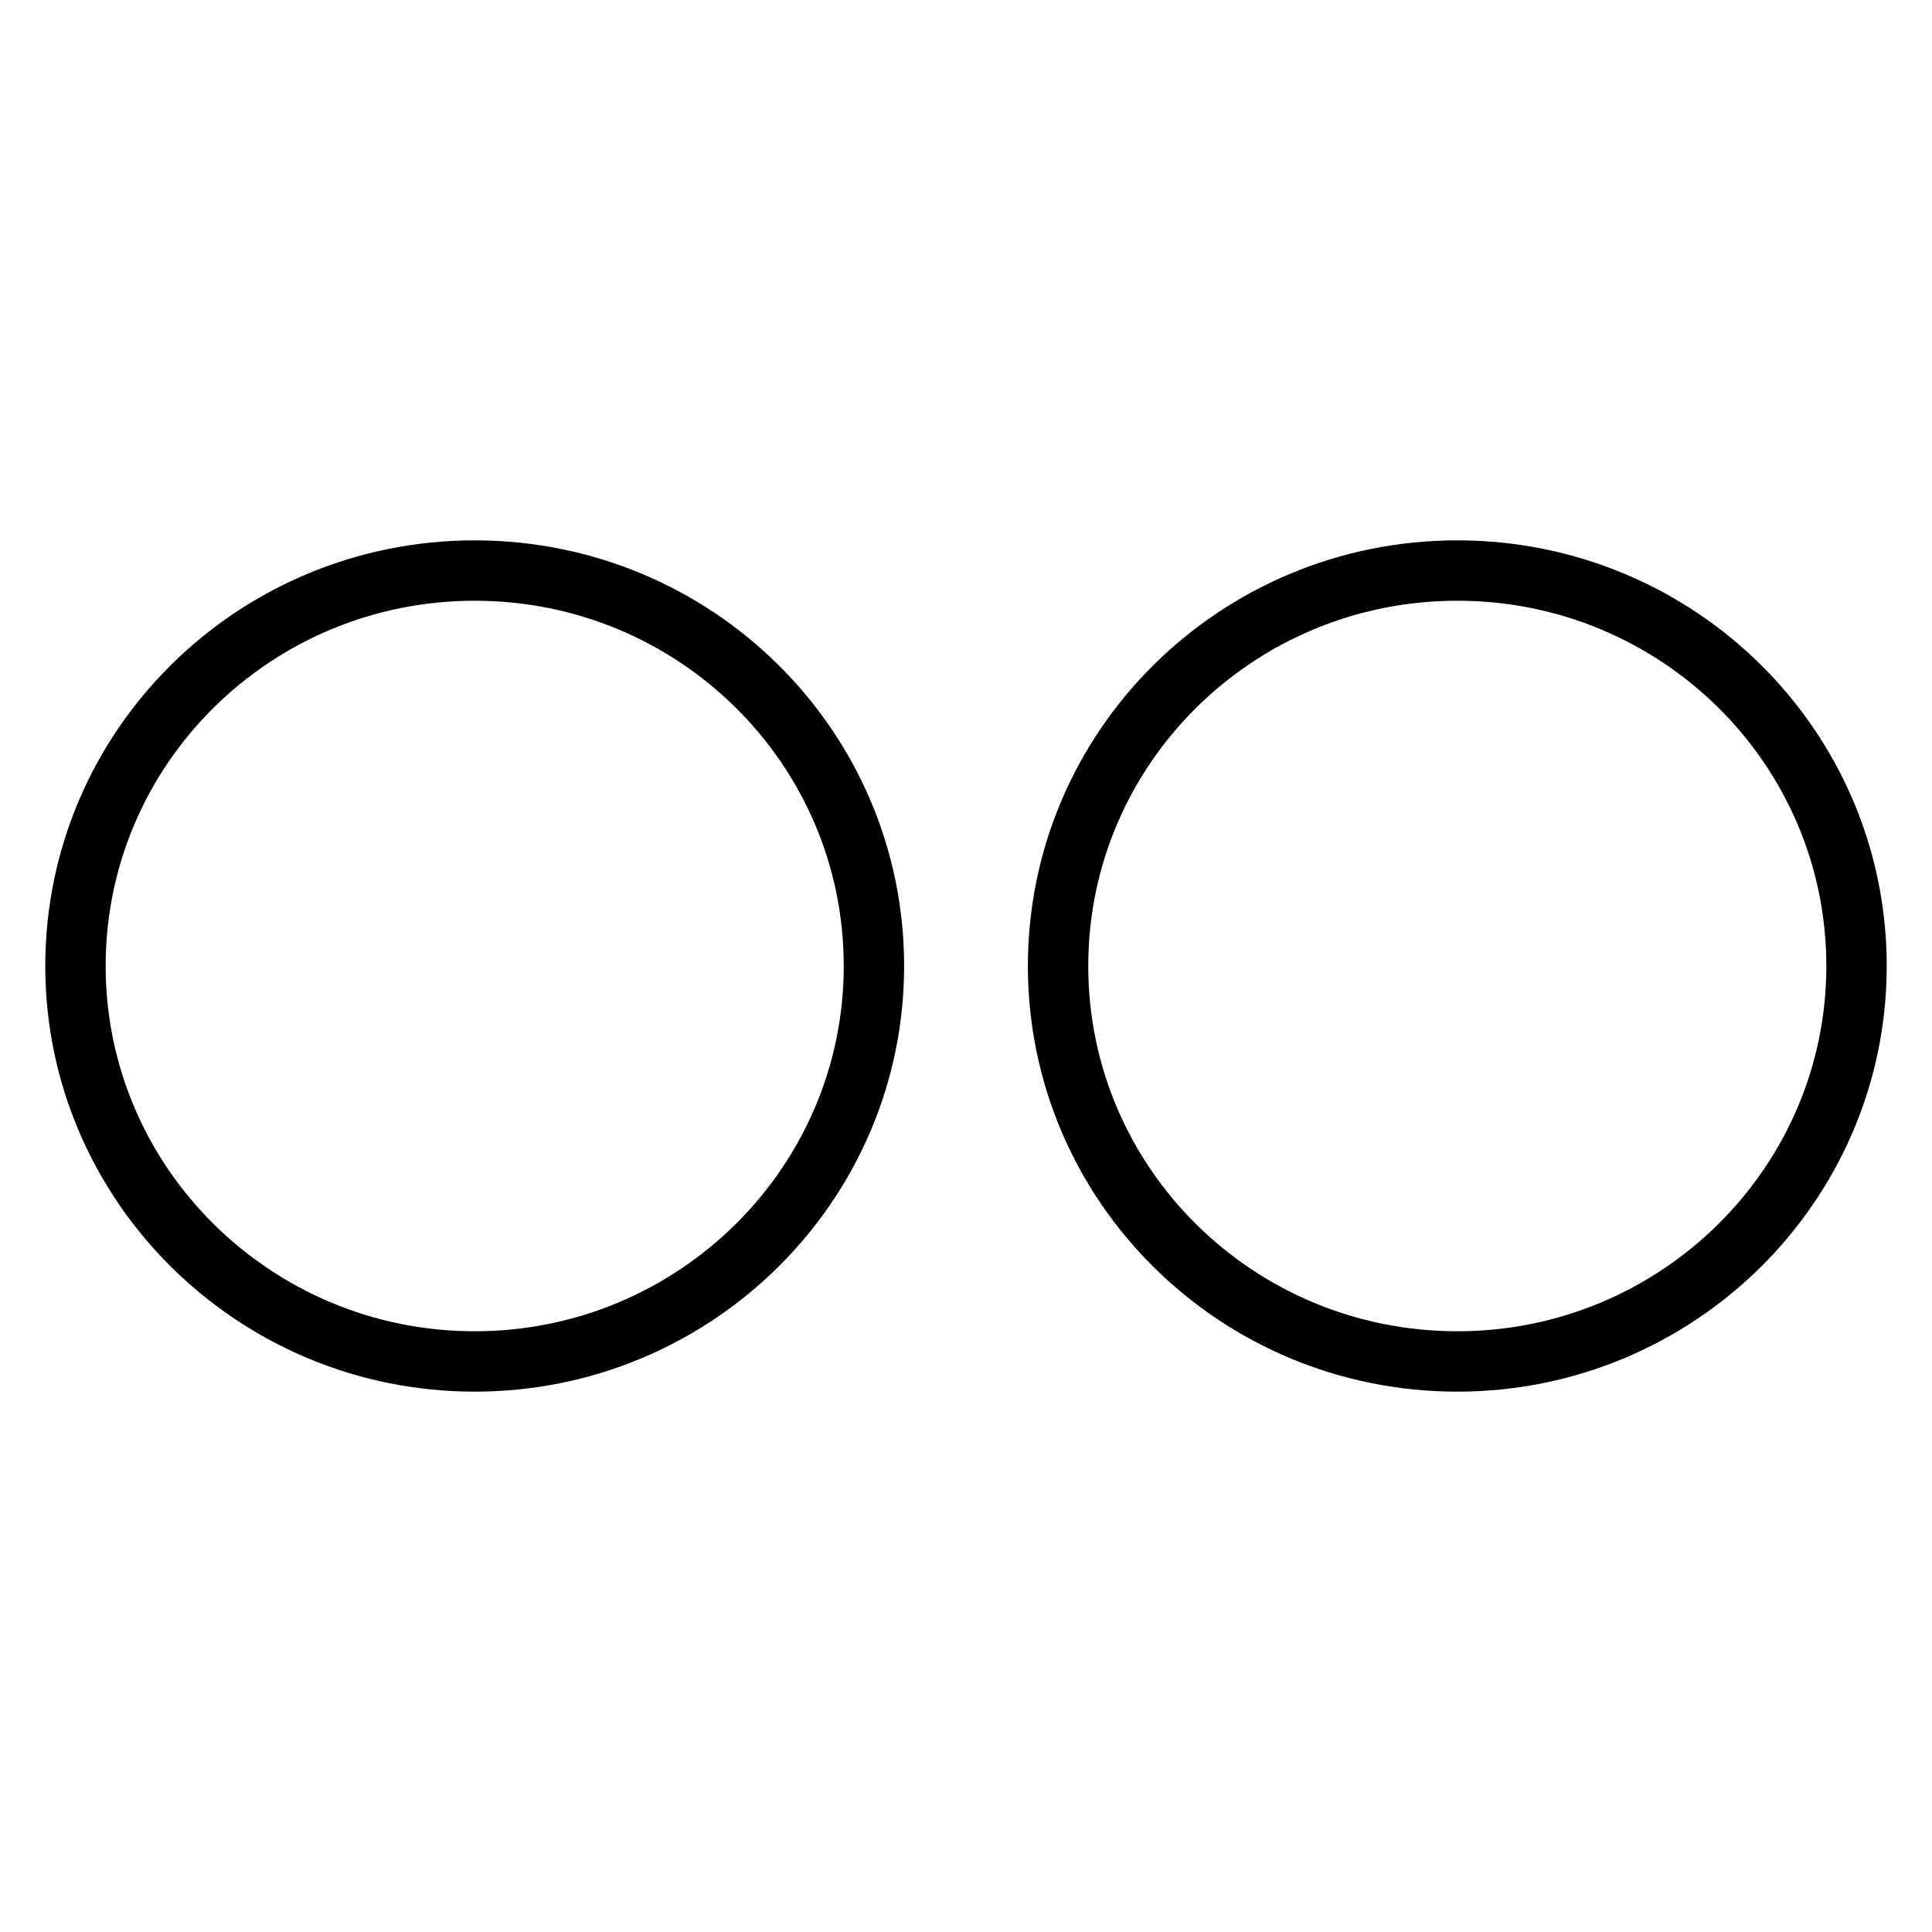
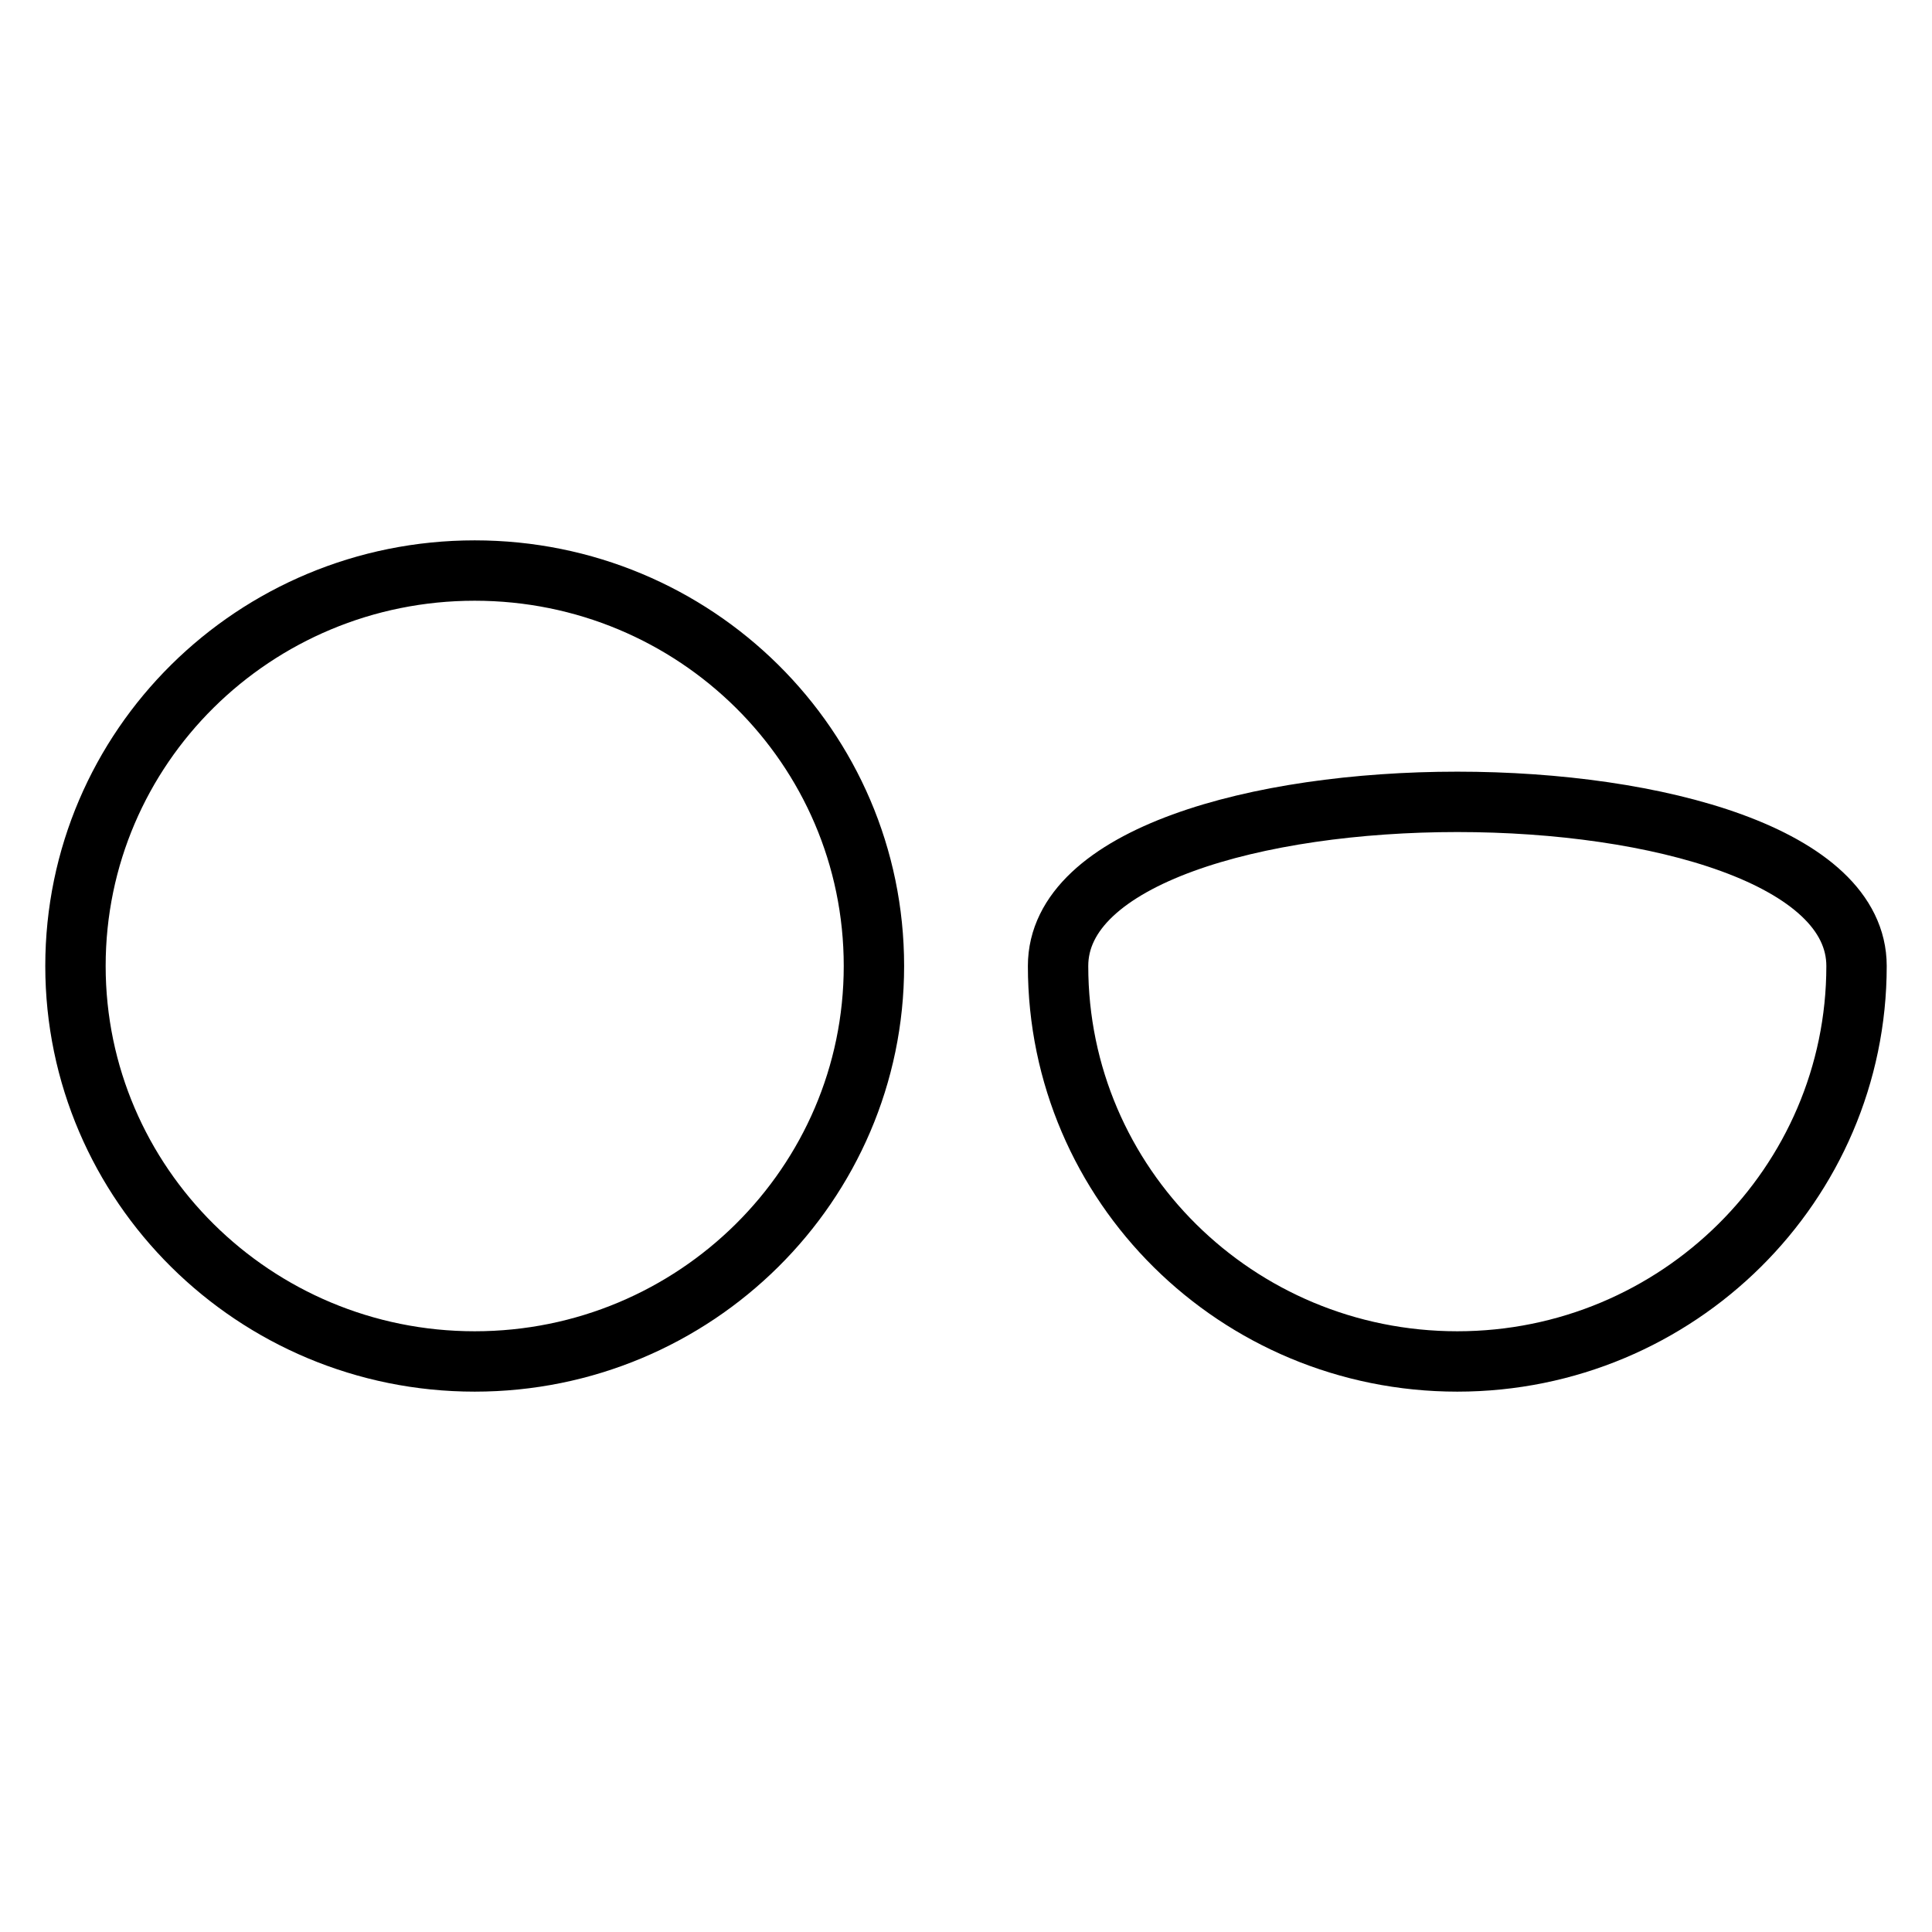
<svg xmlns="http://www.w3.org/2000/svg" version="1.1" x="0px" y="0px" viewBox="0 0 256 256" enable-background="new 0 0 256 256" xml:space="preserve">
  <g>
    <g>
-       <path stroke-width="8" fill-opacity="0" stroke="#000000" id="Flickr" d="M246,128c0,28.9-23.7,52.4-52.9,52.4S140.2,157,140.2,128c0-29,23.7-52.4,52.9-52.4S246,99,246,128z M62.9,75.6C33.7,75.6,10,99,10,128c0,28.9,23.7,52.4,52.9,52.4c29.2,0,52.9-23.5,52.9-52.4C115.8,99,92.1,75.6,62.9,75.6z" />
+       <path stroke-width="8" fill-opacity="0" stroke="#000000" id="Flickr" d="M246,128c0,28.9-23.7,52.4-52.9,52.4S140.2,157,140.2,128S246,99,246,128z M62.9,75.6C33.7,75.6,10,99,10,128c0,28.9,23.7,52.4,52.9,52.4c29.2,0,52.9-23.5,52.9-52.4C115.8,99,92.1,75.6,62.9,75.6z" />
    </g>
  </g>
</svg>